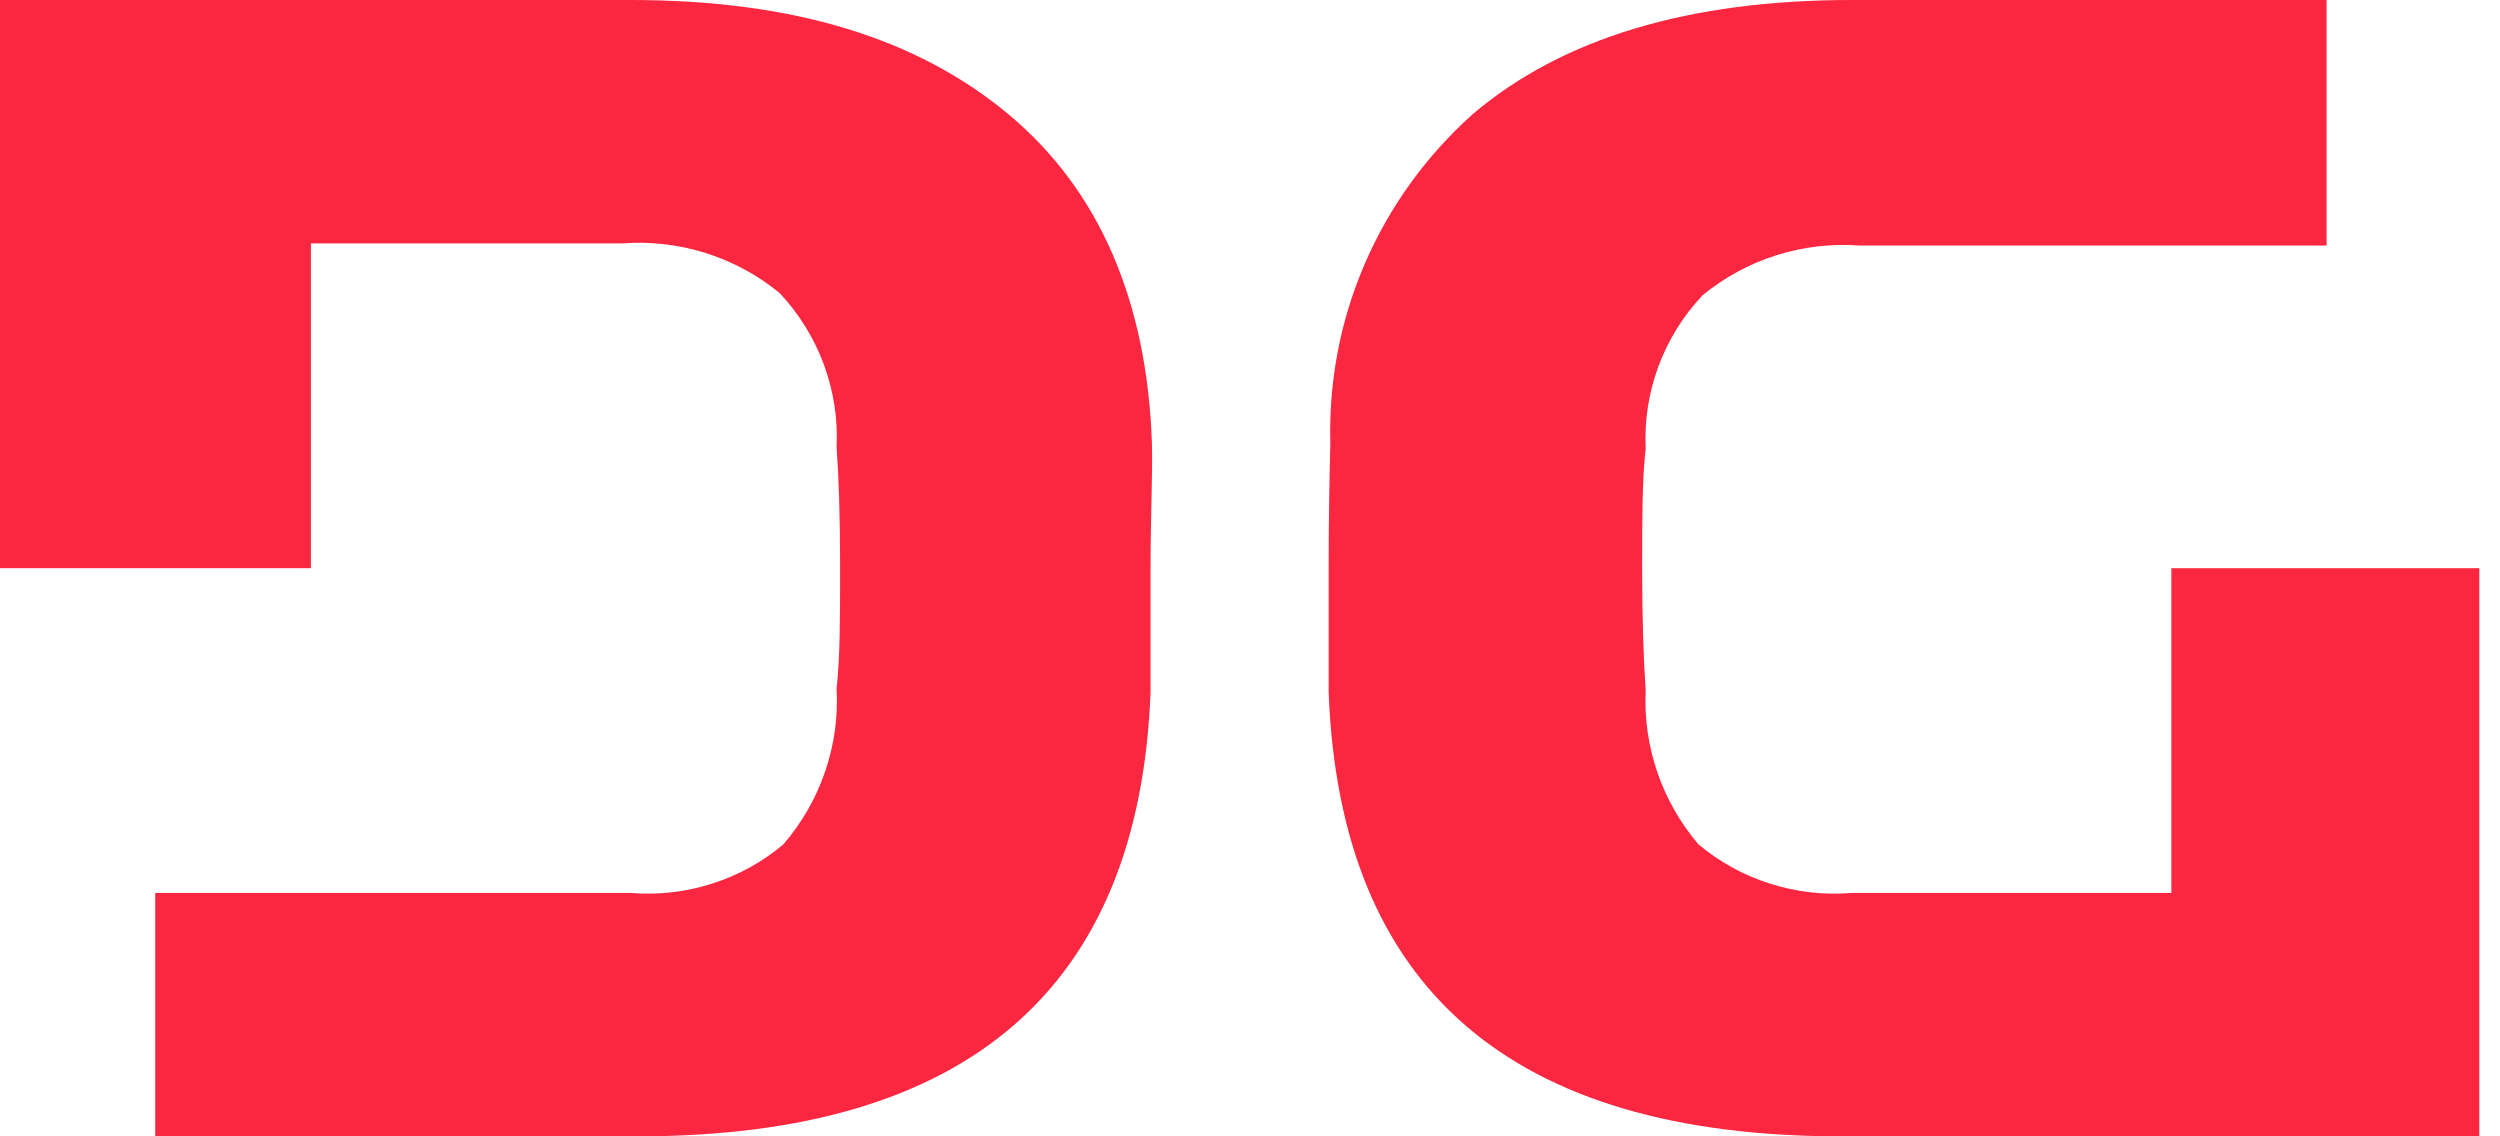
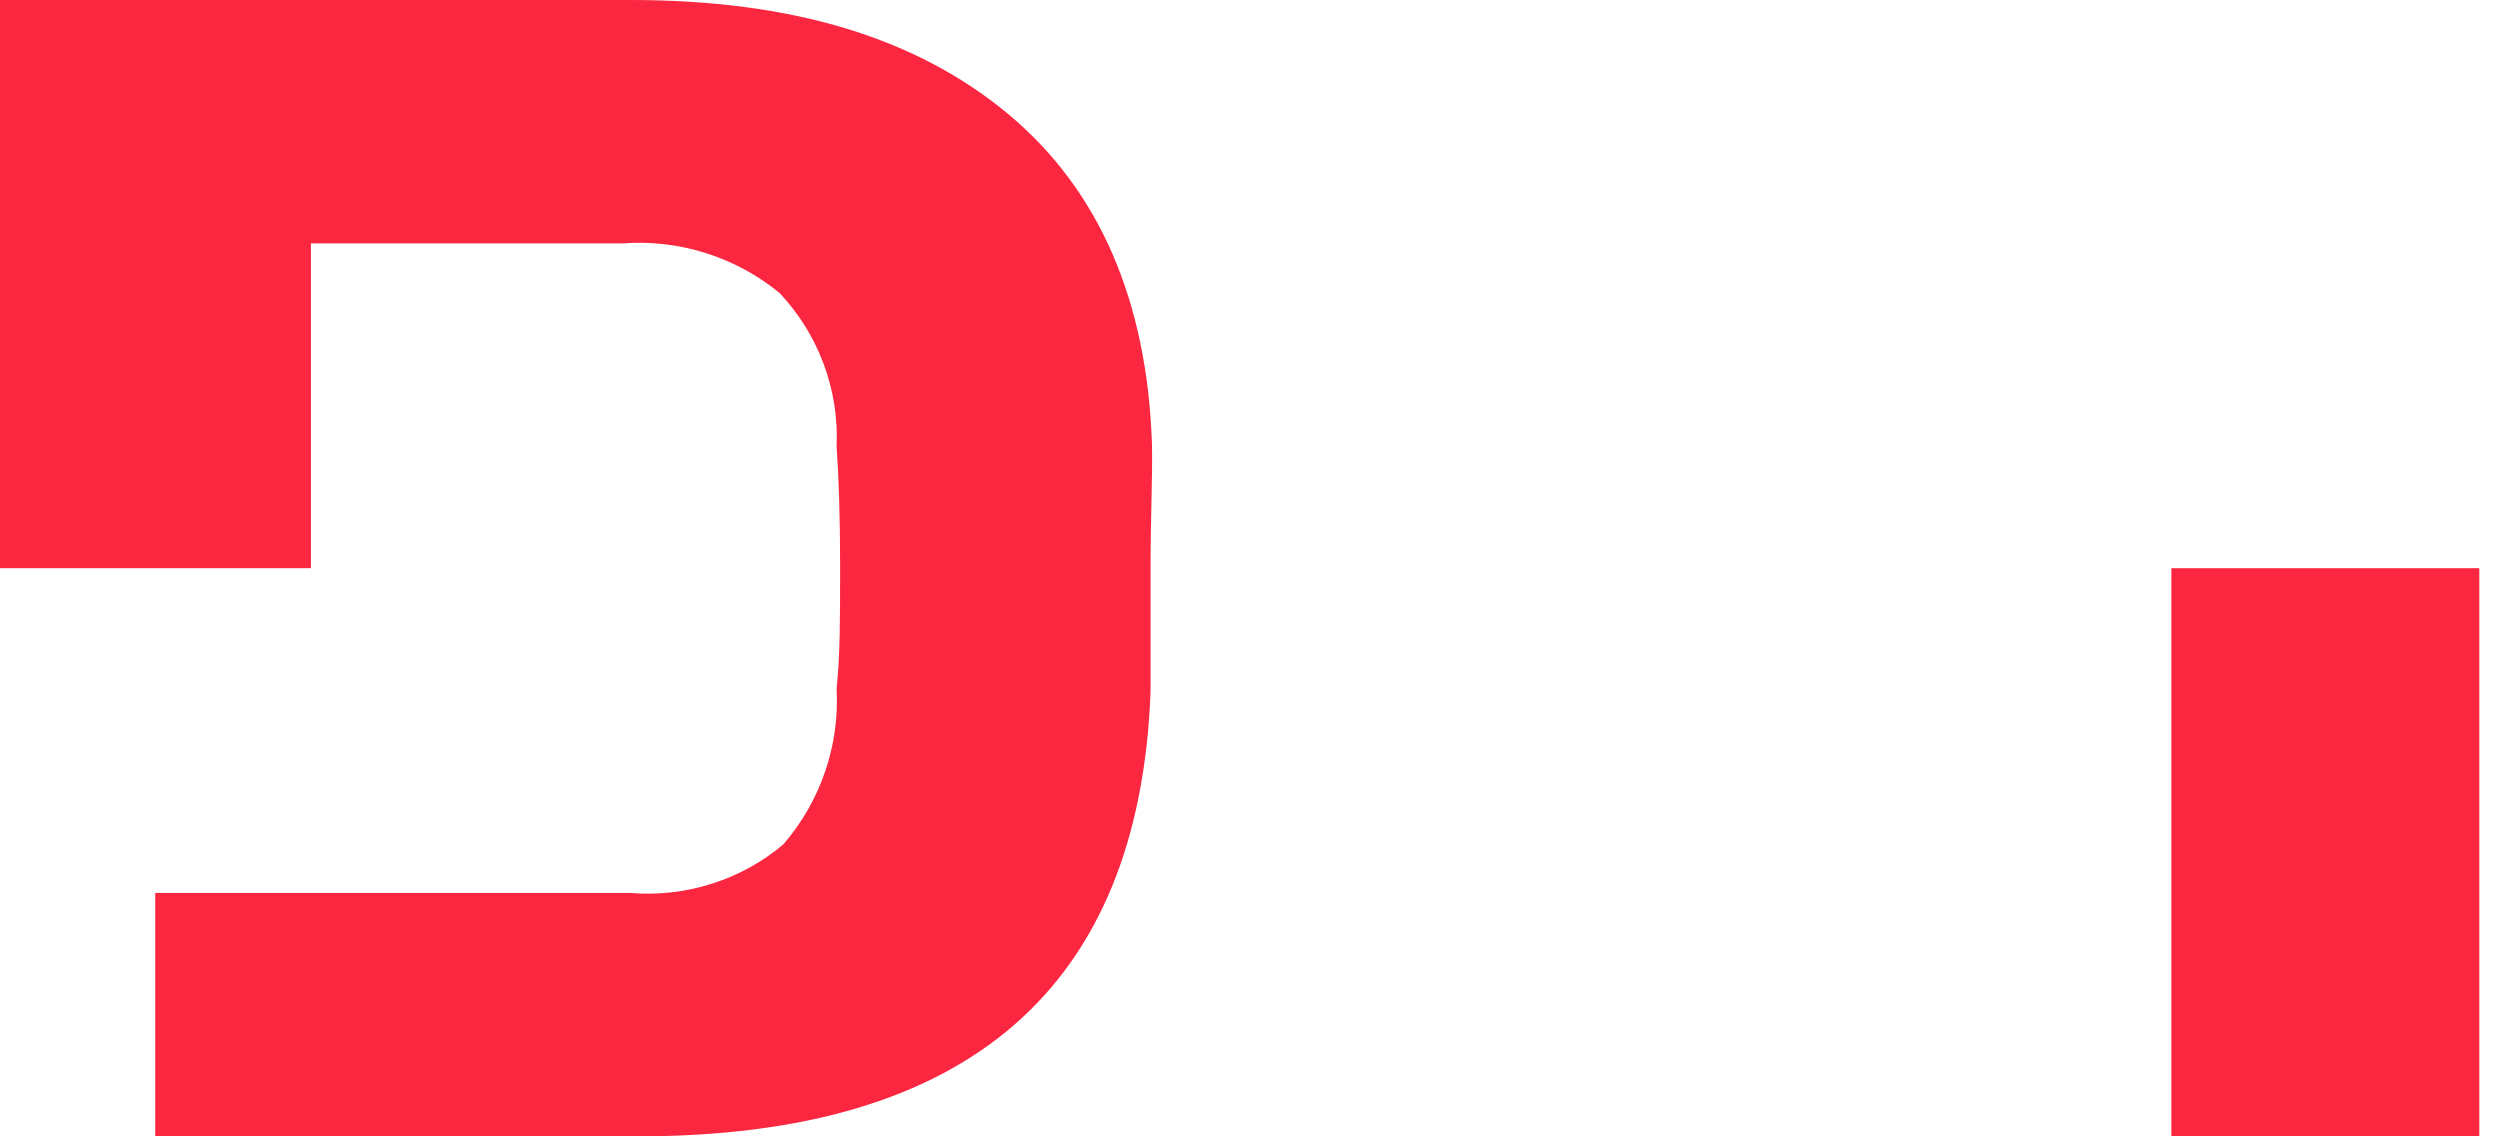
<svg xmlns="http://www.w3.org/2000/svg" width="22" height="10" viewBox="0 0 22 10" fill="none">
  <g clip-path="url(#clip0)">
    <path d="M21.844 5H19.108V10.002H21.844V5Z" fill="#FB2640" />
-     <path d="M11.692 5.002C11.692 5.458 11.692 5.818 11.692 6.088C11.79 8.696 13.294 10 16.207 10H20.451V7.858H16.295C16.053 7.878 15.808 7.85 15.576 7.776C15.345 7.703 15.13 7.585 14.945 7.429C14.624 7.051 14.459 6.569 14.482 6.077C14.463 5.799 14.451 5.442 14.451 5.006C14.451 4.569 14.451 4.216 14.482 3.95C14.47 3.703 14.508 3.456 14.594 3.224C14.68 2.992 14.812 2.779 14.983 2.598C15.37 2.28 15.867 2.123 16.369 2.161H20.474V0H16.295C14.864 0 13.749 0.334 12.958 1.006C12.55 1.372 12.227 1.819 12.011 2.319C11.795 2.818 11.692 3.358 11.707 3.9C11.7 4.178 11.692 4.558 11.692 5.002Z" fill="#FB2640" />
    <path d="M8.82149e-06 5H2.736L2.736 -0.002H8.82149e-06L8.82149e-06 5Z" fill="#FB2640" />
    <path d="M10.137 3.9C10.094 2.659 9.681 1.679 8.875 1.006C8.068 0.334 6.98 0 5.549 0H1.366V2.142H5.475C5.977 2.104 6.474 2.261 6.861 2.579C7.031 2.76 7.163 2.973 7.249 3.205C7.335 3.437 7.374 3.684 7.362 3.931C7.381 4.197 7.393 4.546 7.393 4.987C7.393 5.427 7.393 5.78 7.362 6.058C7.39 6.557 7.223 7.047 6.895 7.429C6.711 7.585 6.497 7.703 6.266 7.776C6.035 7.85 5.791 7.878 5.549 7.858H1.366V10H5.61C8.52 10 10.025 8.696 10.125 6.088C10.125 5.818 10.125 5.458 10.125 5.002C10.125 4.546 10.144 4.178 10.137 3.9Z" fill="#FB2640" />
  </g>
  <defs>
    <clipPath id="clip0">
      <rect width="21.818" height="10" fill="white" />
    </clipPath>
  </defs>
</svg>